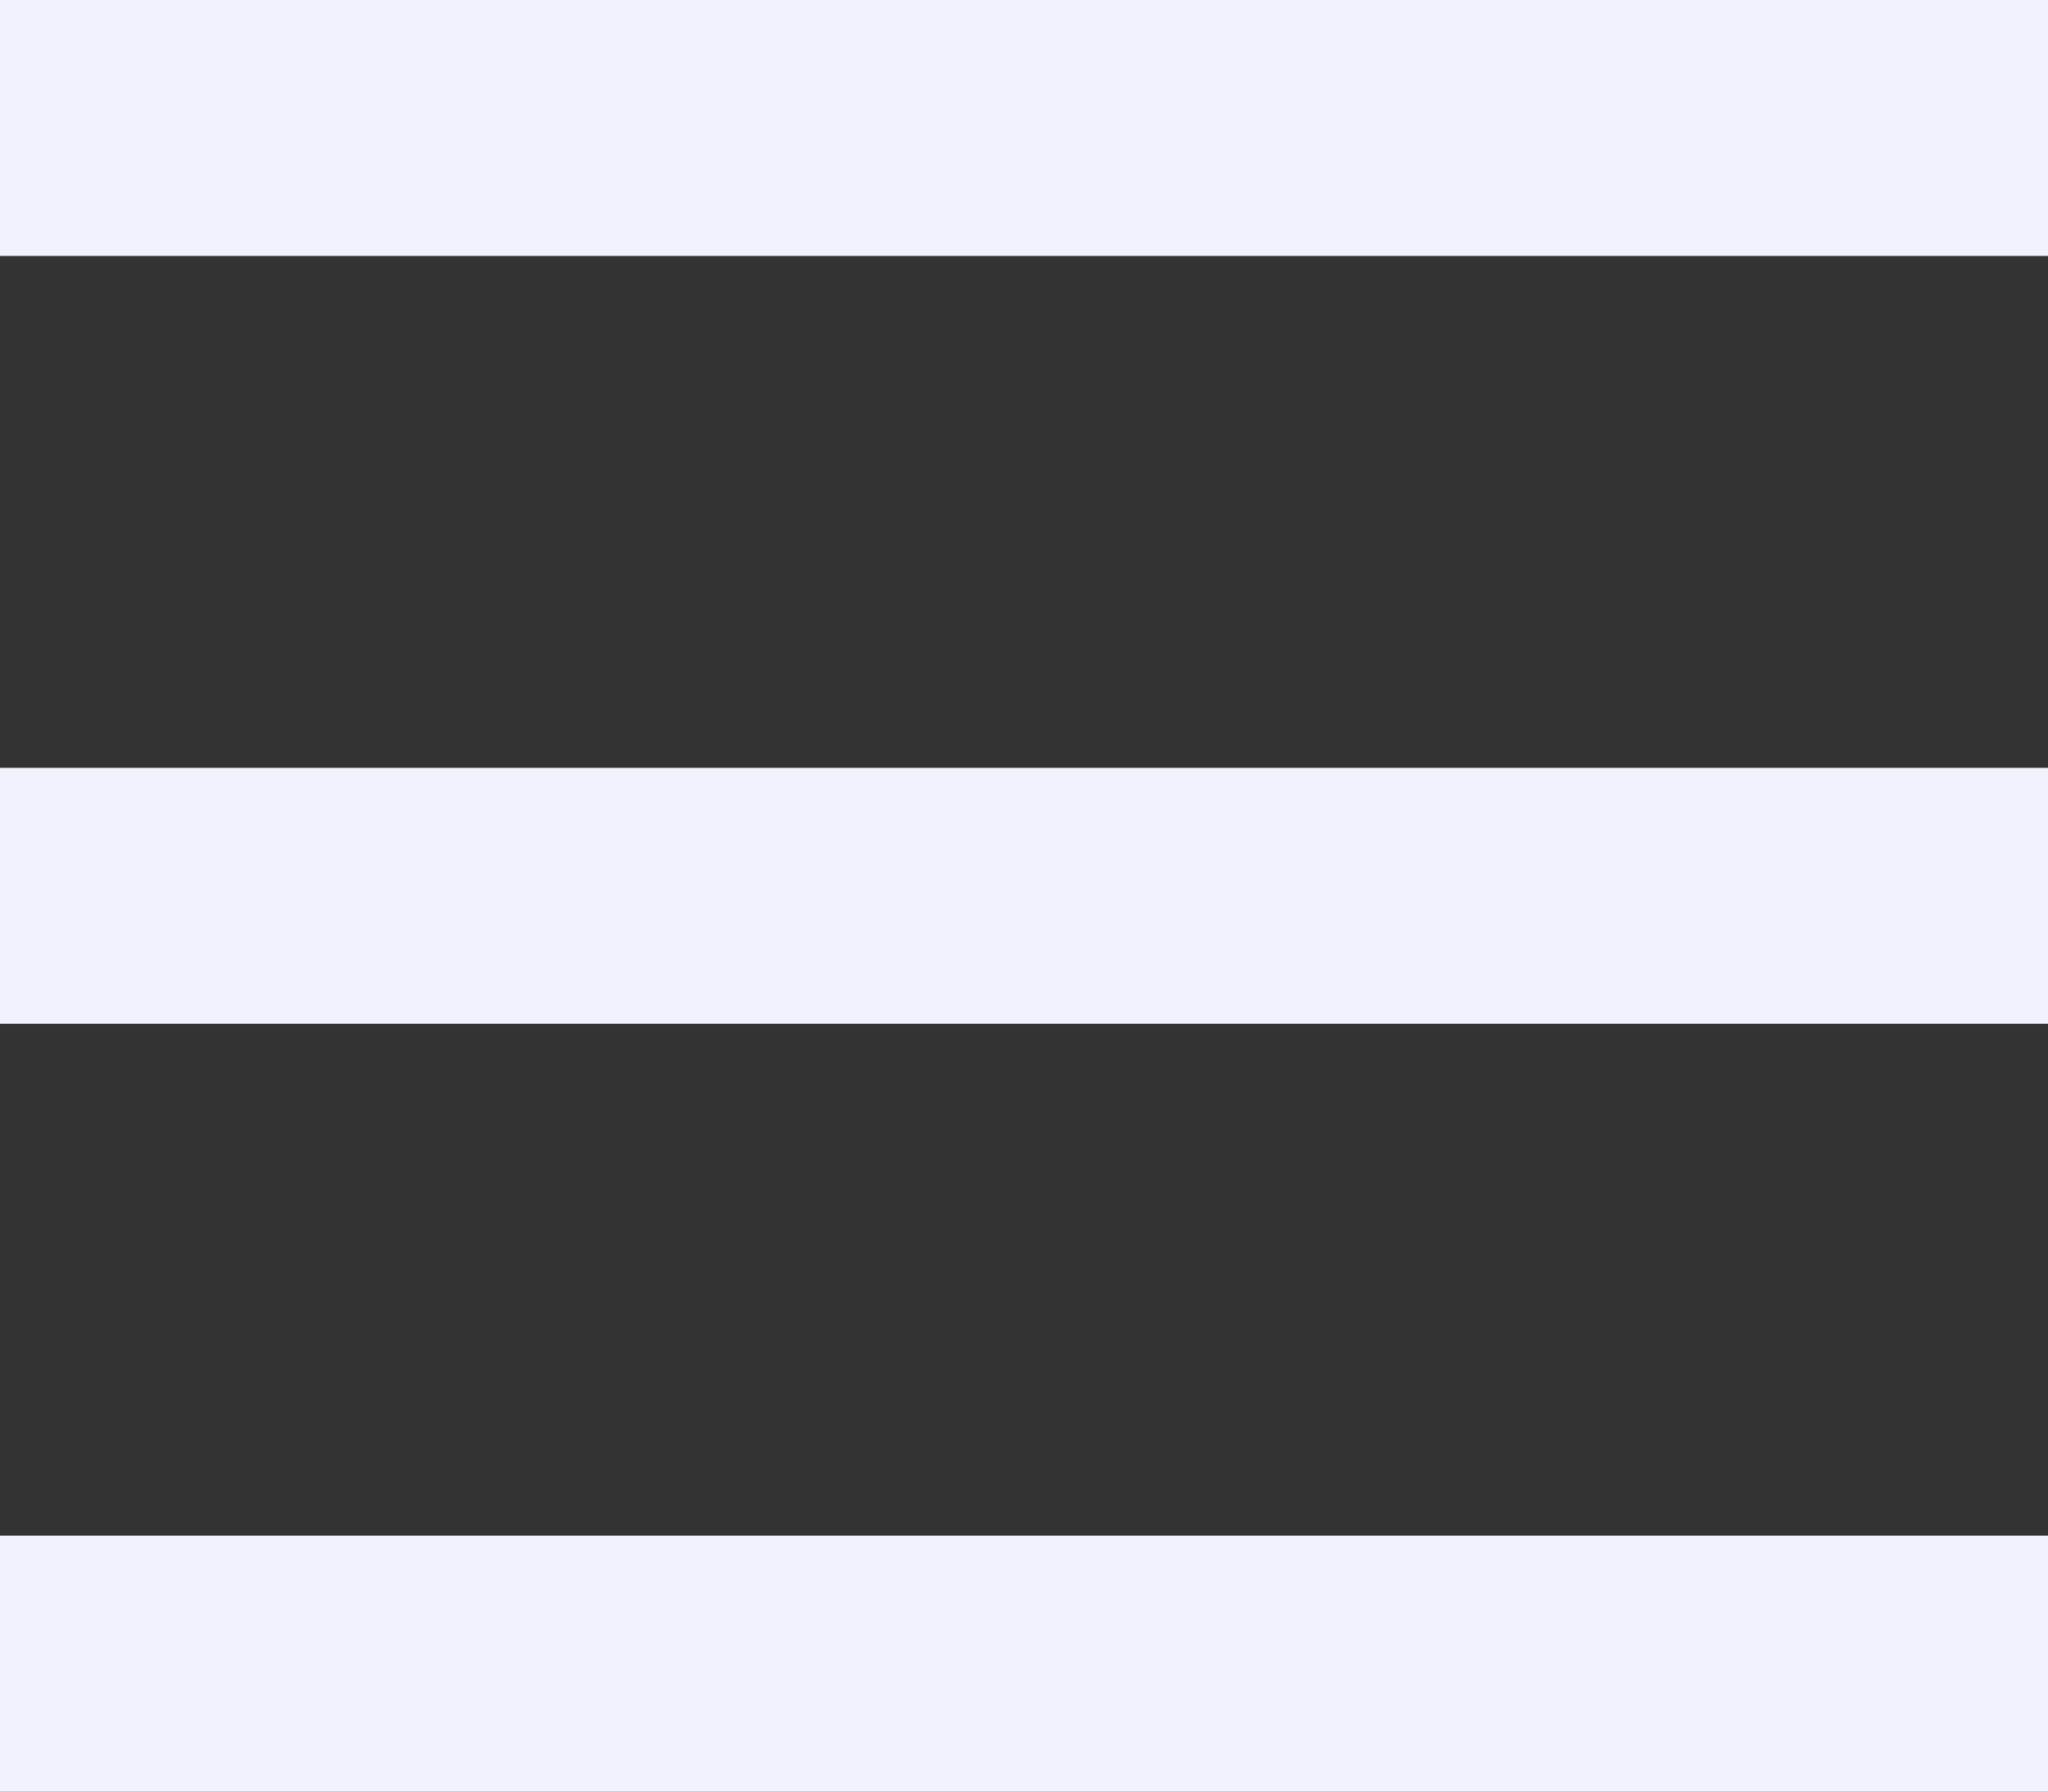
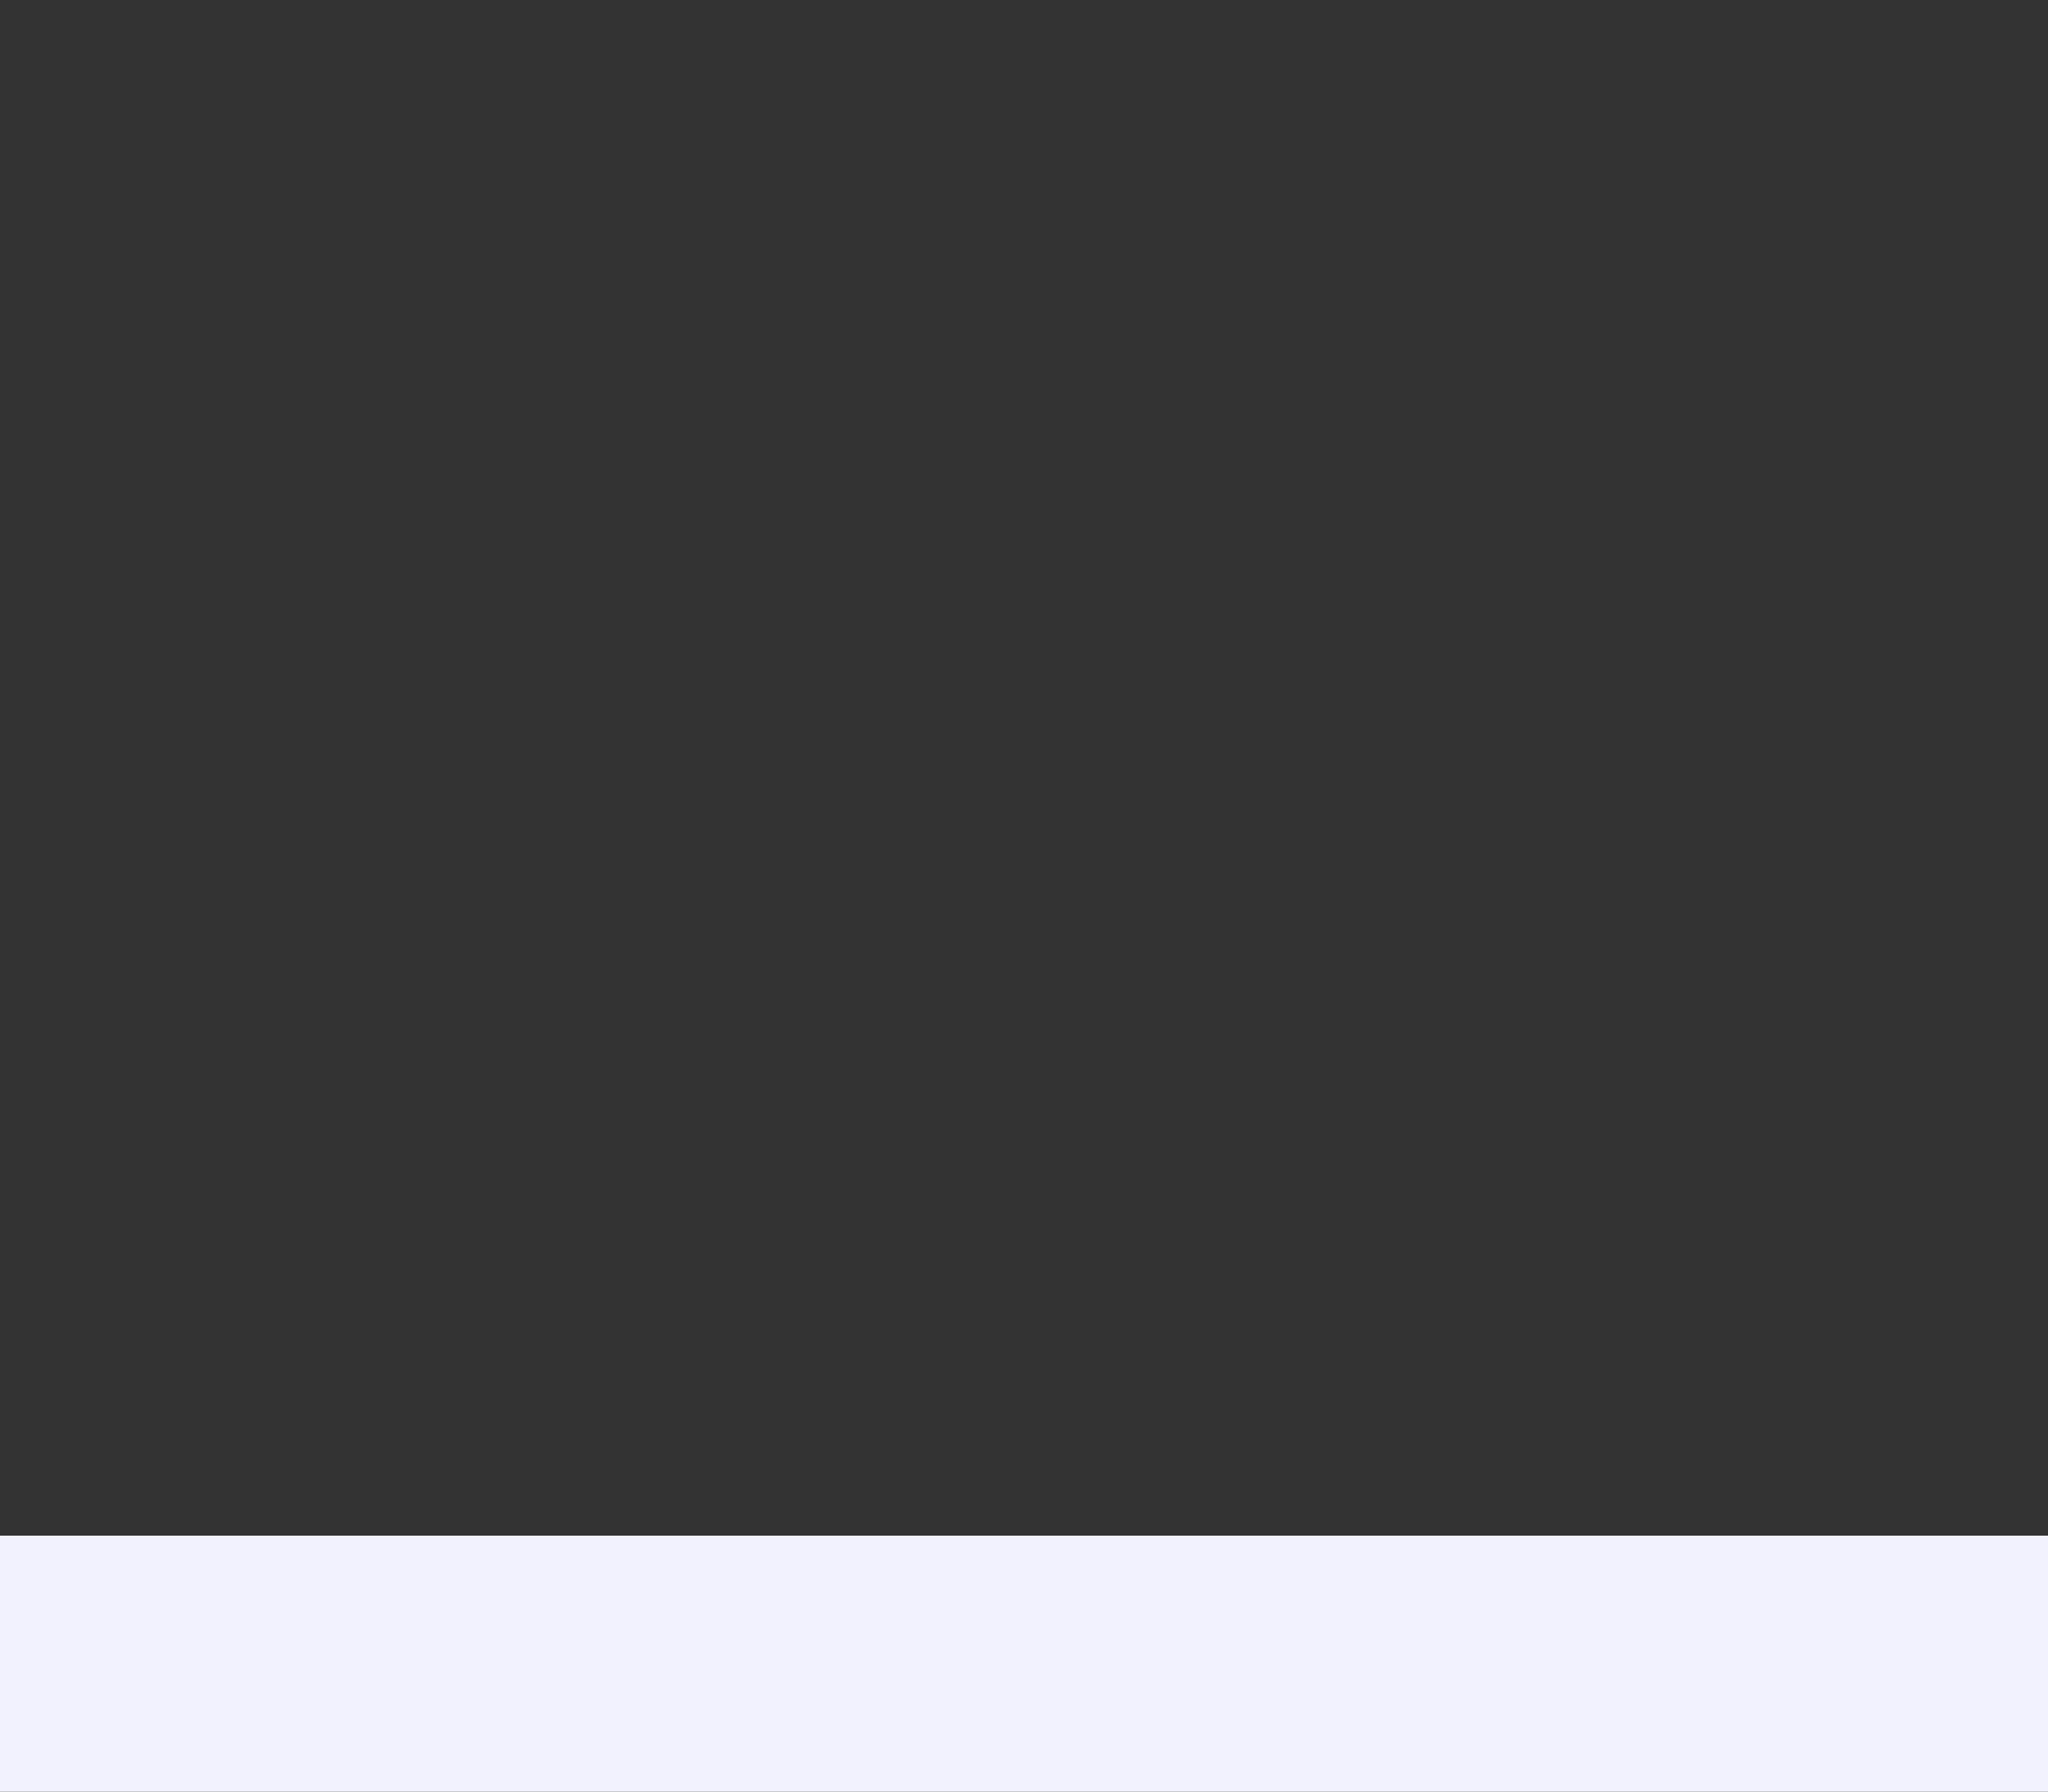
<svg xmlns="http://www.w3.org/2000/svg" width="16" height="14" viewBox="0 0 16 14" fill="none">
  <rect x="0" y="0" width="16" height="14" fill="#333333" stroke="none" />
  <path d="M0 13L16 13" stroke="#F2F2FF" stroke-width="2" />
-   <path d="M0 7L16 7" stroke="#F2F2FF" stroke-width="2" />
-   <path d="M0 1L16 1" stroke="#F2F2FF" stroke-width="2" />
</svg>